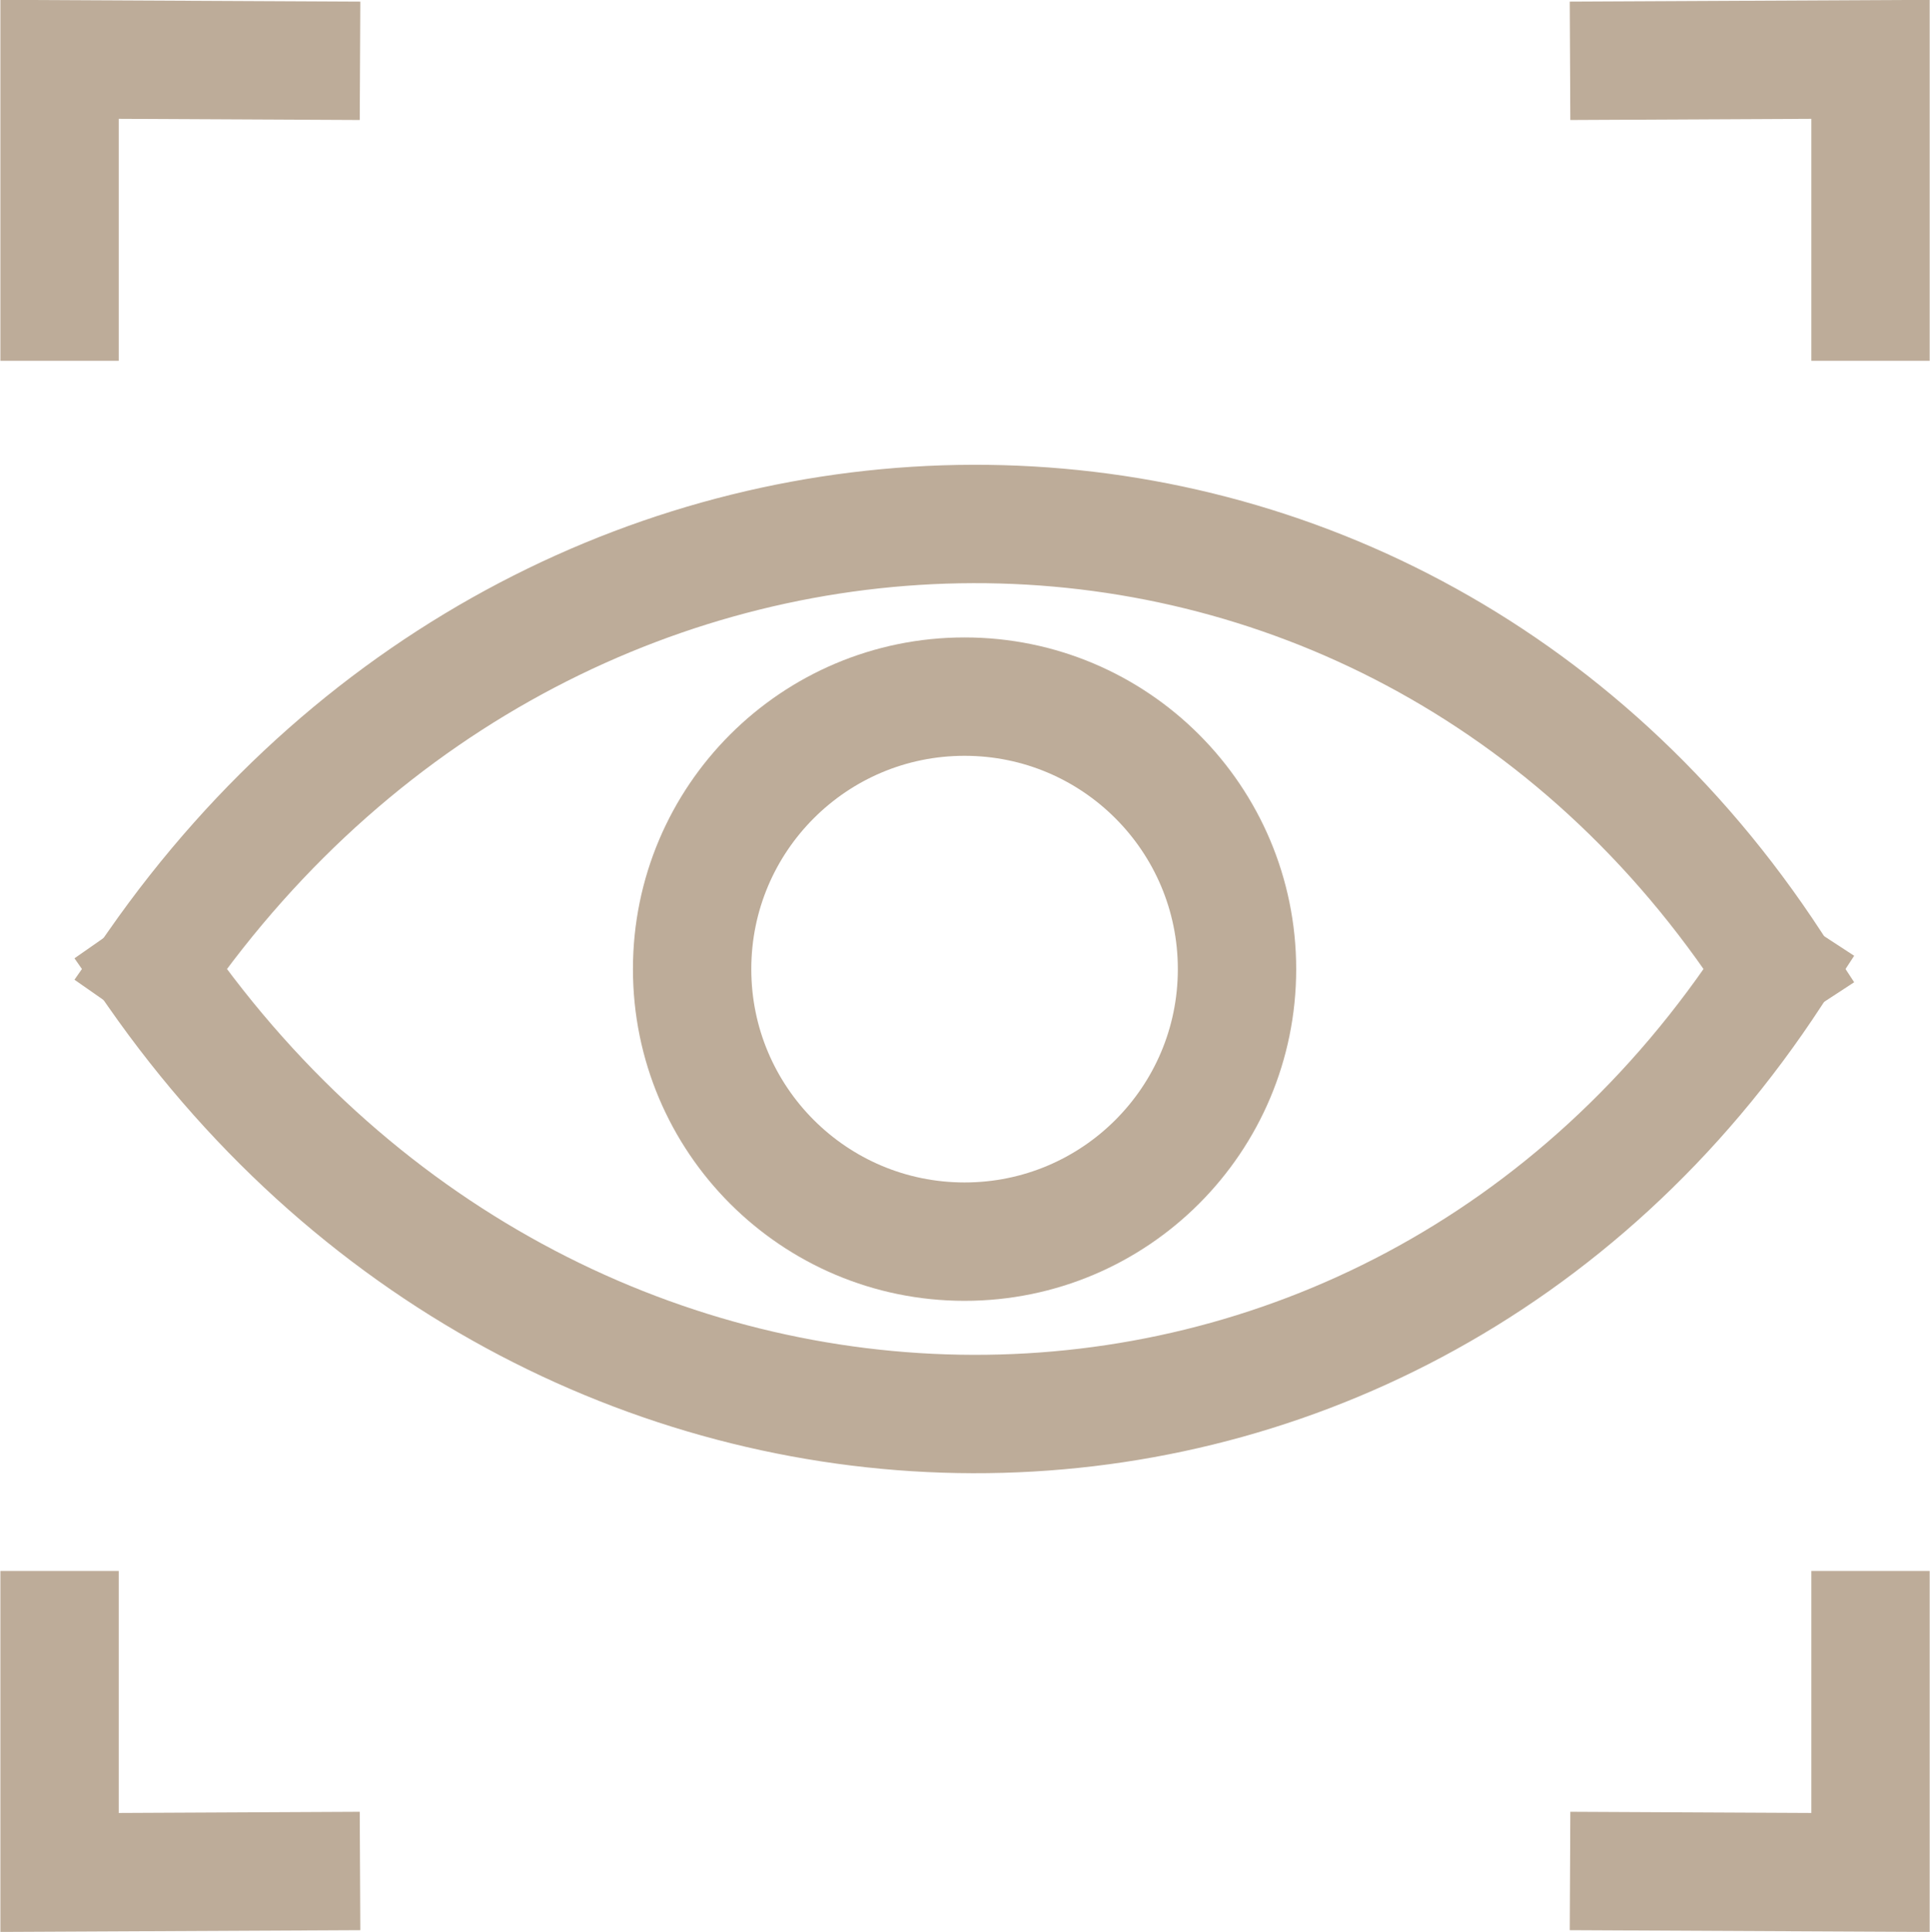
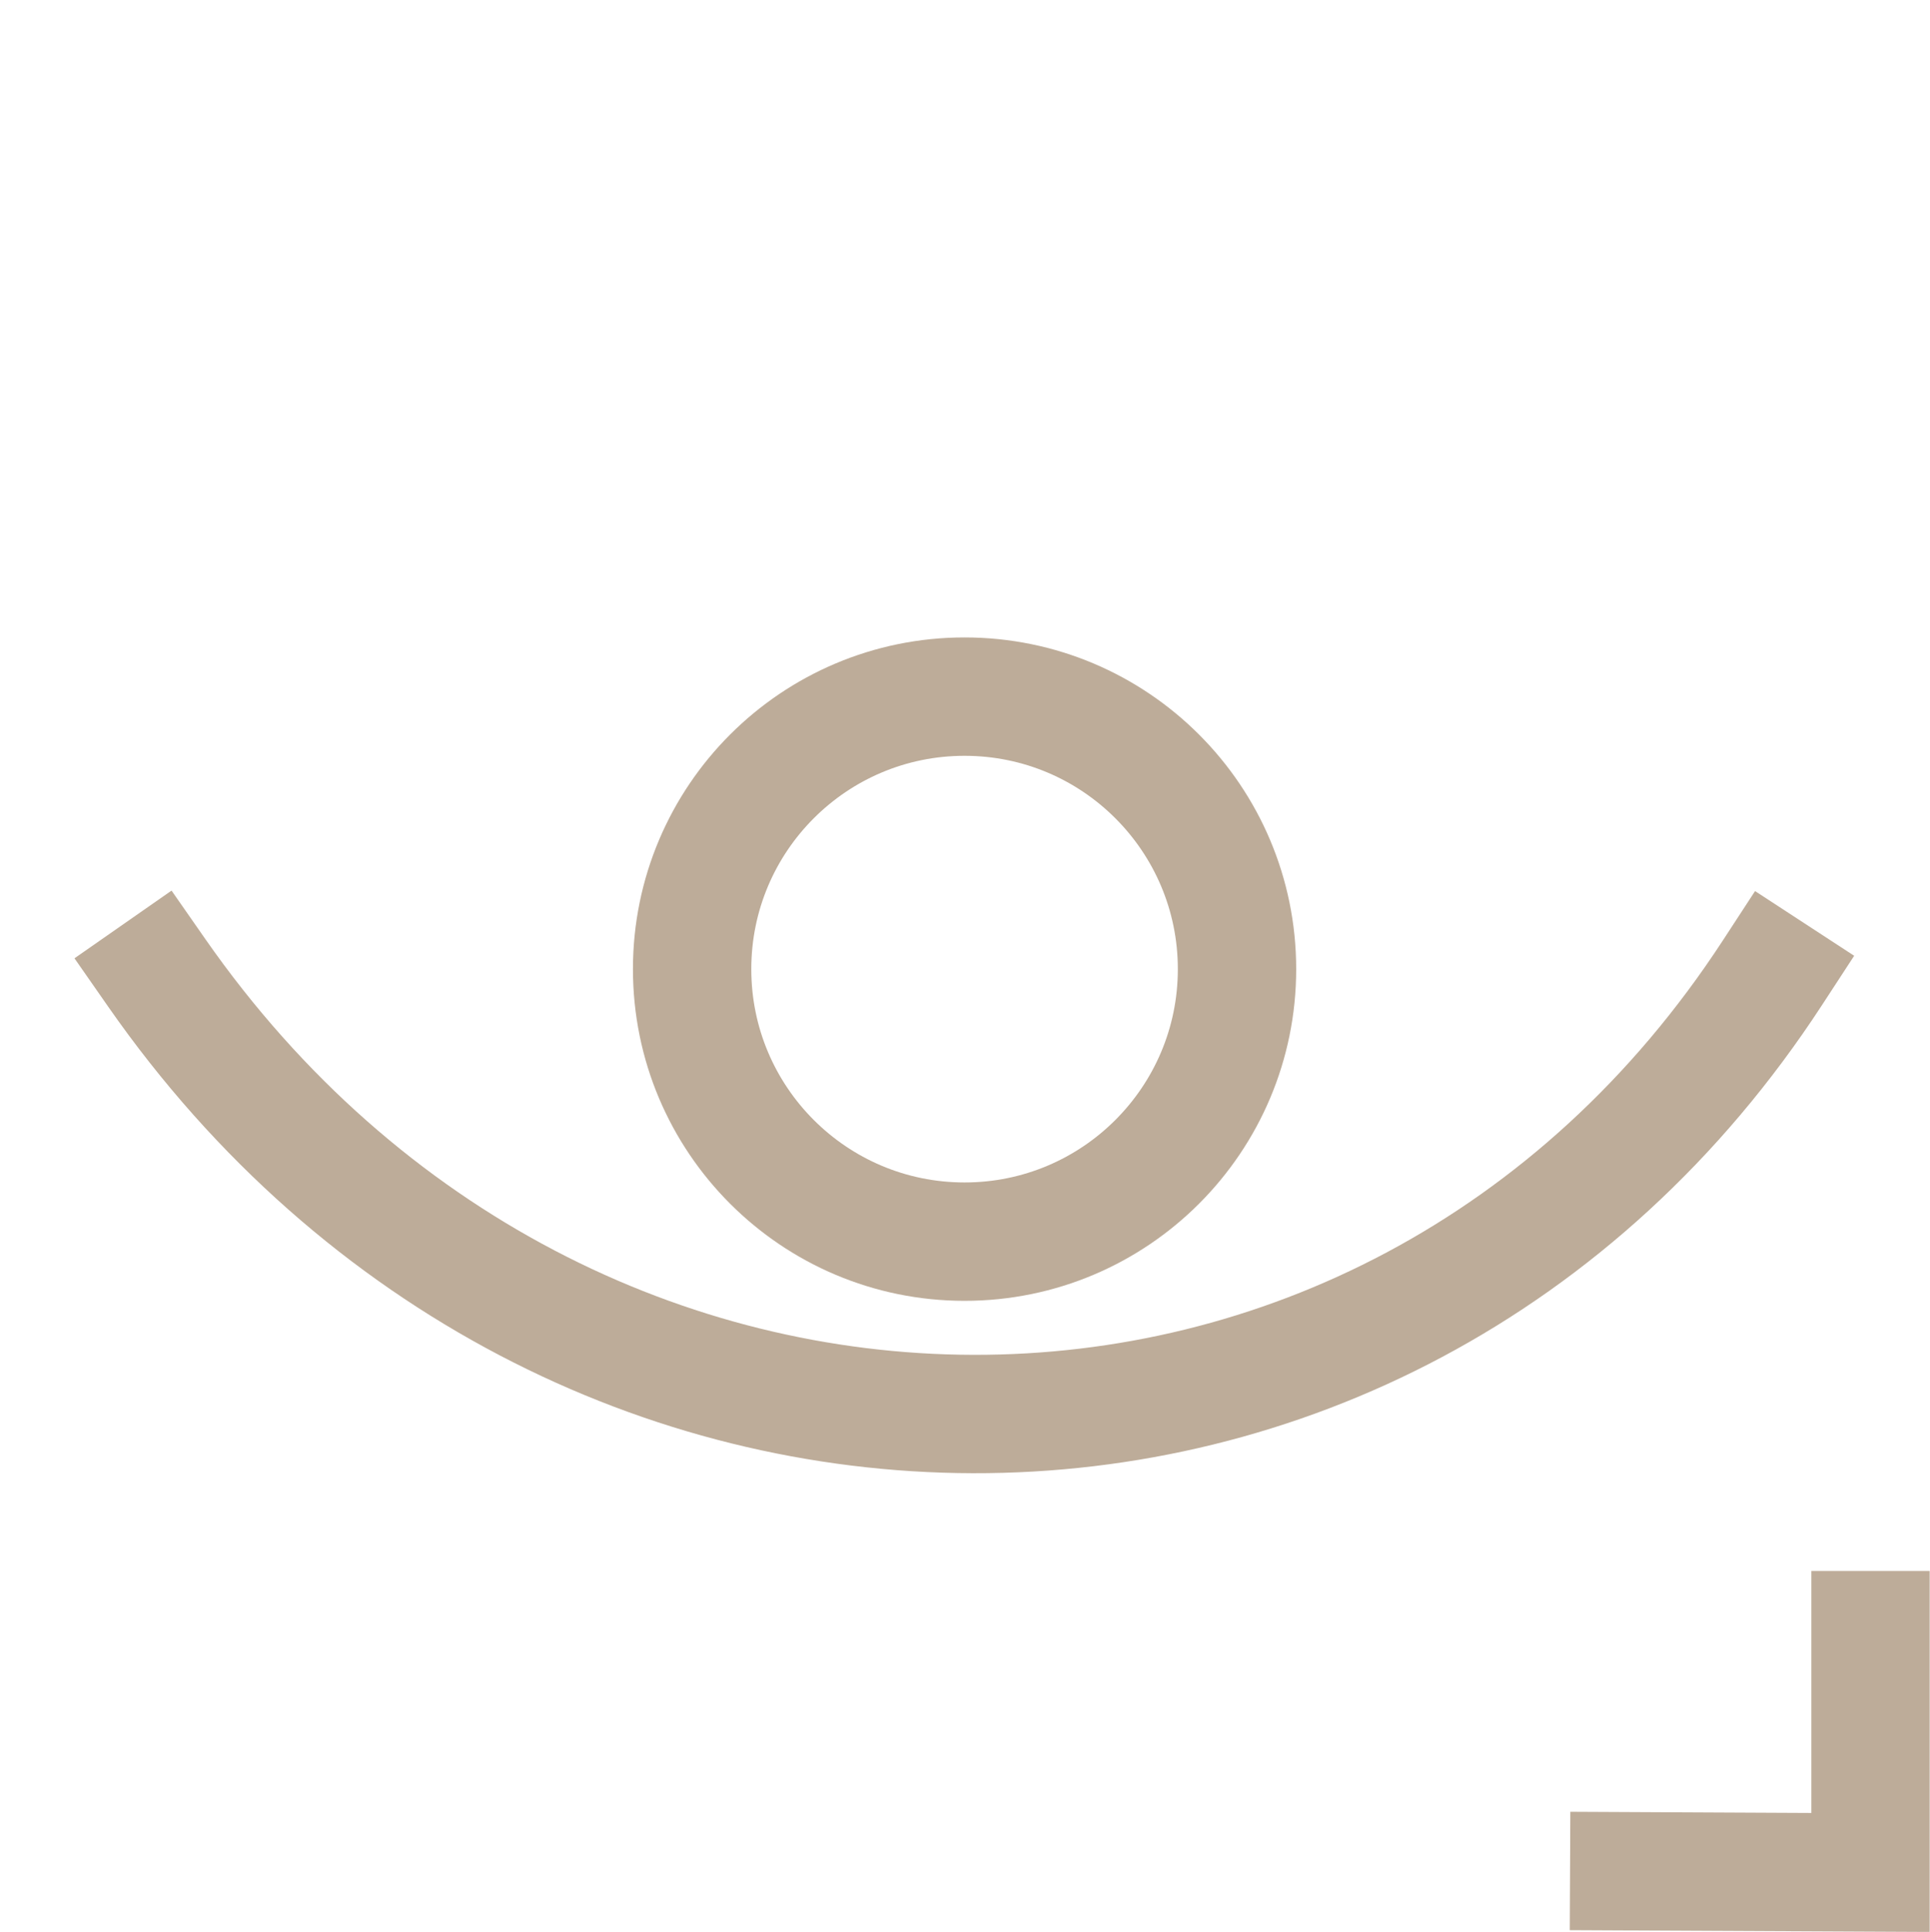
<svg xmlns="http://www.w3.org/2000/svg" width="24.461" height="24.479" viewBox="0 0 24.461 24.479">
  <g id="icon_visualization" transform="translate(0.751 0.754)">
    <g id="Group_3546" data-name="Group 3546" transform="translate(1.237 5.886)">
      <path id="Path_10098" data-name="Path 10098" d="M575.47,1763.552c5.168,7.41,15.585,7.492,20.474,0" transform="translate(-575.47 -1757.863)" fill="none" stroke="#bdac99" stroke-linecap="square" stroke-width="1.5" />
-       <path id="Path_10099" data-name="Path 10099" d="M575.47,1758.564c5.168-7.41,15.585-7.493,20.474,0" transform="translate(-575.47 -1752.976)" fill="none" stroke="#bdac99" stroke-linecap="square" stroke-width="1.5" />
    </g>
    <circle id="Ellipse_264" data-name="Ellipse 264" cx="3.453" cy="3.453" r="3.453" transform="translate(8.021 8.073)" fill="none" stroke="#bdac99" stroke-linecap="square" stroke-width="1.5" />
-     <path id="Path_10100" data-name="Path 10100" d="M573.175,1745.1l0-3.07,3.058.015" transform="translate(-573.171 -1742.032)" fill="none" stroke="#bdac99" stroke-linecap="square" stroke-width="1.5" />
-     <path id="Path_10101" data-name="Path 10101" d="M613.226,1745.1l0-3.07-3.058.015" transform="translate(-590.27 -1742.032)" fill="none" stroke="#bdac99" stroke-linecap="square" stroke-width="1.5" />
-     <path id="Path_10102" data-name="Path 10102" d="M573.175,1779.032l0,3.07,3.058-.015" transform="translate(-573.171 -1759.13)" fill="none" stroke="#bdac99" stroke-linecap="square" stroke-width="1.5" />
    <path id="Path_10103" data-name="Path 10103" d="M613.226,1779.032l0,3.07-3.058-.015" transform="translate(-590.27 -1759.13)" fill="none" stroke="#bdac99" stroke-linecap="square" stroke-width="1.5" />
  </g>
</svg>